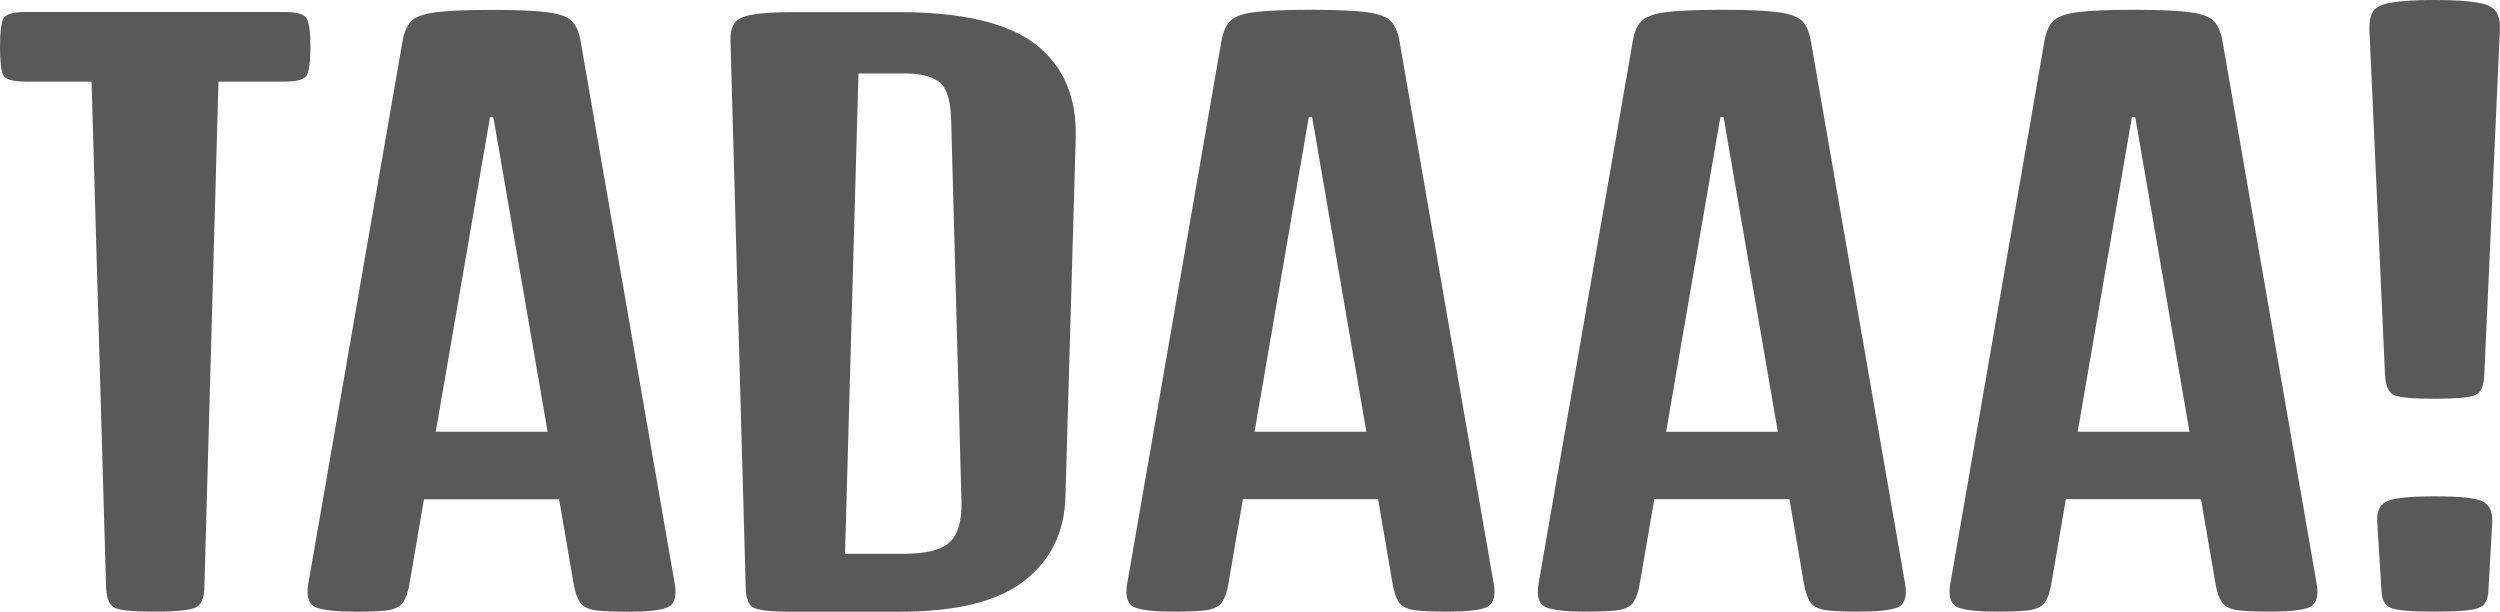
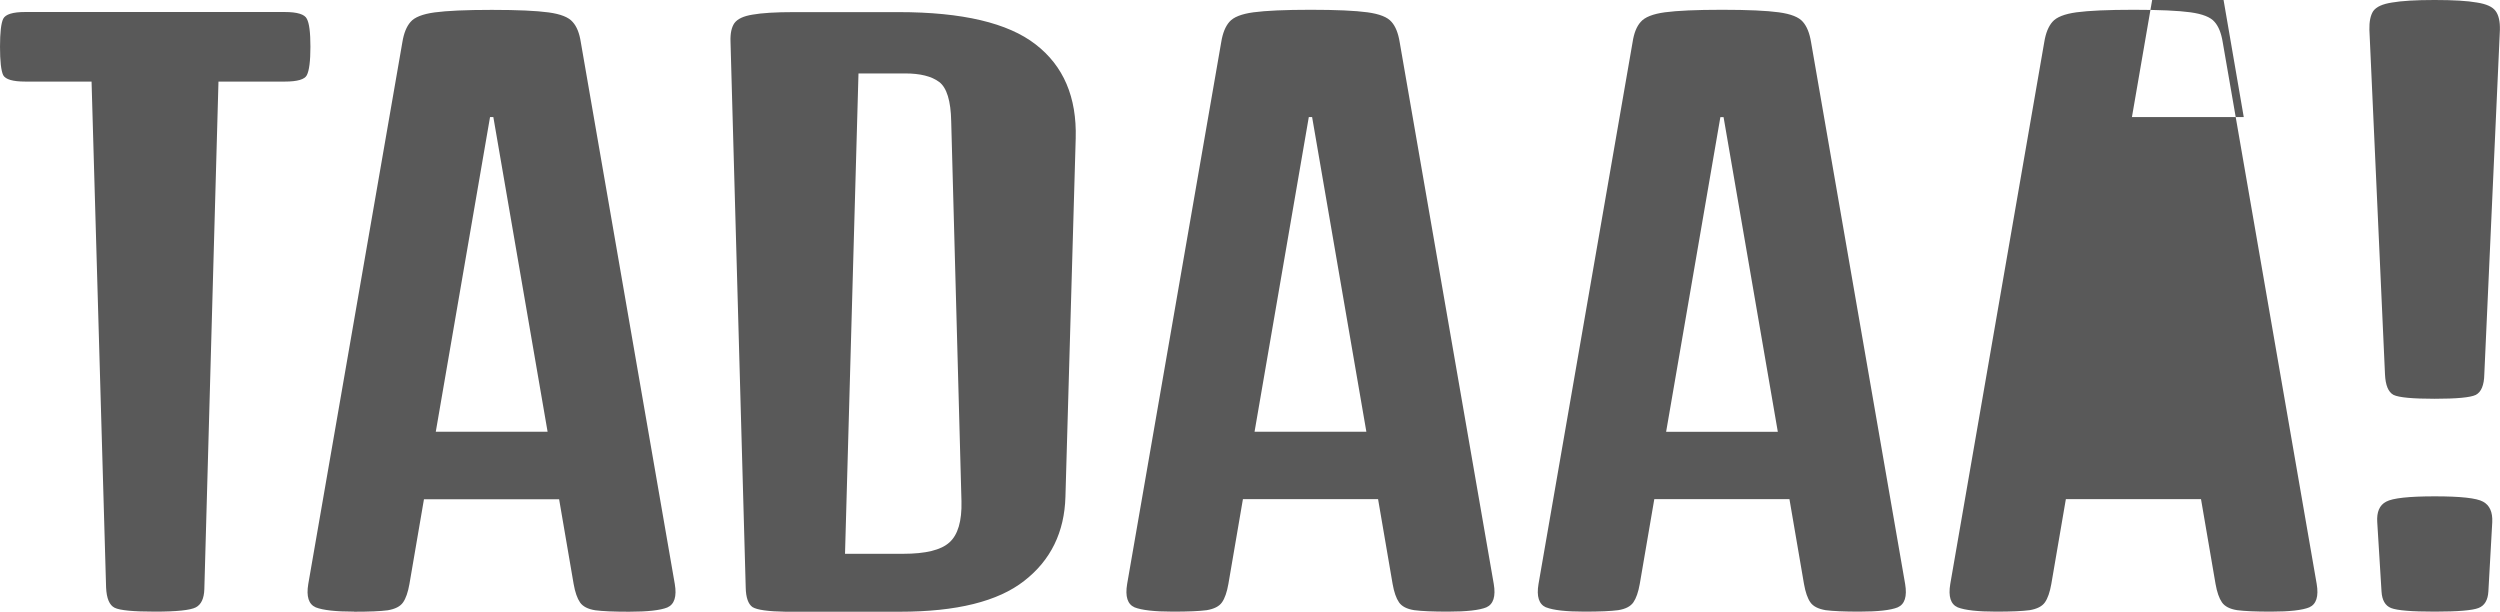
<svg xmlns="http://www.w3.org/2000/svg" id="Layer_2" data-name="Layer 2" viewBox="0 0 258.04 63.14">
  <defs>
    <style> .cls-1 { fill: #595959; fill-rule: evenodd; } </style>
  </defs>
  <g id="Layer_1-2" data-name="Layer 1">
-     <path class="cls-1" d="M251.3,41.16c-2.27,0-3.69-.13-4.25-.4-.54-.29-.83-1-.88-2.12l-1.61-35.56c-.02-.85.11-1.5.4-1.94.32-.44.96-.73,1.94-.88.98-.17,2.44-.26,4.39-.26s3.41.09,4.36.26c.98.15,1.62.44,1.94.88.32.44.46,1.09.44,1.94l-1.61,35.56c-.02,1.12-.32,1.83-.88,2.12-.56.27-1.98.4-4.25.4ZM251.3,63.13c-2.37,0-3.87-.12-4.5-.37-.61-.24-.94-.82-.99-1.72l-.44-7.14c-.07-1.05.23-1.76.92-2.12.68-.37,2.36-.55,5.02-.55s4.32.18,4.98.55c.68.37,1,1.07.95,2.12l-.4,7.14c-.05.9-.39,1.48-1.03,1.72-.61.24-2.11.37-4.5.37ZM206.03,63.13c-1.9,0-3.22-.15-3.96-.44-.73-.32-.99-1.12-.77-2.42l9.7-55.92c.15-.93.43-1.62.84-2.09.42-.49,1.25-.82,2.49-.99,1.27-.17,3.24-.26,5.9-.26s4.61.09,5.86.26c1.24.17,2.08.5,2.49.99.41.46.69,1.16.84,2.09l9.7,55.92c.22,1.29-.04,2.1-.77,2.42-.71.29-2.03.44-3.96.44-1.54,0-2.7-.05-3.48-.15-.76-.12-1.28-.39-1.57-.81-.29-.42-.51-1.05-.66-1.9l-1.5-8.75h-13.95l-1.5,8.75c-.15.85-.37,1.49-.66,1.9-.29.42-.82.68-1.57.81-.76.1-1.92.15-3.48.15ZM220.05,12.08l-5.6,32.48h11.54l-5.6-32.48h-.33ZM159.59,62.69c.73.29,2.05.44,3.95.44,1.56,0,2.72-.05,3.48-.15.76-.12,1.28-.39,1.57-.81.29-.42.51-1.05.66-1.9l1.5-8.75h13.95l1.5,8.75c.15.85.37,1.49.66,1.9.29.42.82.68,1.57.81.78.1,1.94.15,3.48.15,1.93,0,3.25-.15,3.96-.44.73-.32.99-1.12.77-2.42l-9.71-55.92c-.15-.93-.43-1.62-.84-2.09-.41-.49-1.24-.82-2.49-.99-1.24-.17-3.2-.26-5.86-.26s-4.63.09-5.9.26c-1.24.17-2.07.5-2.49.99-.42.46-.7,1.16-.84,2.09l-9.71,55.92c-.22,1.29.04,2.1.77,2.42ZM171.97,44.57l5.6-32.48h.33l5.6,32.48h-11.54ZM121.07,63.13c-1.9,0-3.22-.15-3.96-.44-.73-.32-.99-1.12-.77-2.42l9.71-55.92c.15-.93.43-1.62.84-2.09.42-.49,1.24-.82,2.49-.99,1.27-.17,3.24-.26,5.9-.26s4.61.09,5.86.26c1.25.17,2.08.5,2.49.99.41.46.69,1.16.84,2.09l9.71,55.92c.22,1.29-.04,2.1-.77,2.42-.71.29-2.03.44-3.96.44-1.54,0-2.7-.05-3.48-.15-.76-.12-1.28-.39-1.57-.81-.29-.42-.51-1.05-.66-1.9l-1.5-8.75h-13.95l-1.5,8.75c-.15.85-.37,1.49-.66,1.9-.29.42-.82.68-1.57.81-.76.1-1.92.15-3.48.15ZM135.09,12.08l-5.6,32.48h11.54l-5.6-32.48h-.33ZM77.67,62.66c.46.29,1.6.45,3.41.48h11.79c5.86,0,10.14-1.06,12.85-3.19,2.73-2.12,4.15-5.02,4.25-8.68l1.06-36.99c.12-4.25-1.26-7.48-4.14-9.7-2.86-2.22-7.57-3.33-14.14-3.33h-10.8c-1.9,0-3.33.09-4.28.26-.93.15-1.55.44-1.87.88-.29.42-.43,1.05-.4,1.9l1.57,56.36c.02,1.03.26,1.7.7,2.01ZM88.62,7.58h4.8c1.56,0,2.73.29,3.52.88.78.59,1.2,1.94,1.24,4.06l1.06,39.22c.05,2.05-.37,3.47-1.25,4.25-.86.78-2.44,1.17-4.76,1.17h-6.01l1.39-49.58ZM36.55,63.13c-1.9,0-3.22-.15-3.96-.44-.73-.32-.99-1.12-.77-2.42L41.53,4.36c.15-.93.43-1.62.84-2.09.41-.49,1.25-.82,2.49-.99,1.27-.17,3.23-.26,5.9-.26s4.61.09,5.86.26c1.25.17,2.08.5,2.49.99.42.46.7,1.16.84,2.09l9.7,55.92c.22,1.29-.04,2.1-.77,2.42-.71.29-2.03.44-3.96.44-1.54,0-2.7-.05-3.48-.15-.76-.12-1.28-.39-1.57-.81-.29-.42-.51-1.05-.66-1.9l-1.5-8.75h-13.95l-1.5,8.75c-.15.85-.37,1.49-.66,1.9-.29.42-.82.68-1.57.81-.76.1-1.92.15-3.48.15ZM50.58,12.08l-5.6,32.48h11.54l-5.6-32.48h-.33ZM11.83,62.73c.54.27,1.93.4,4.17.4s3.65-.15,4.21-.44c.56-.29.85-.92.88-1.87l1.46-52.4h6.85c1.29,0,2.05-.22,2.27-.66.24-.46.37-1.44.37-2.93s-.12-2.43-.37-2.89c-.22-.46-.98-.7-2.27-.7H2.6c-1.27,0-2.03.23-2.27.7-.22.46-.33,1.43-.33,2.89s.11,2.47.33,2.93c.24.44,1,.66,2.27.66h6.85l1.5,52.22c.05,1.12.34,1.82.88,2.09Z" />
+     <path class="cls-1" d="M251.3,41.16c-2.27,0-3.69-.13-4.25-.4-.54-.29-.83-1-.88-2.12l-1.61-35.56c-.02-.85.11-1.5.4-1.94.32-.44.96-.73,1.94-.88.98-.17,2.44-.26,4.39-.26s3.41.09,4.36.26c.98.15,1.62.44,1.94.88.32.44.46,1.09.44,1.94l-1.61,35.56c-.02,1.12-.32,1.83-.88,2.12-.56.27-1.98.4-4.25.4ZM251.3,63.13c-2.37,0-3.87-.12-4.5-.37-.61-.24-.94-.82-.99-1.72l-.44-7.14c-.07-1.05.23-1.76.92-2.12.68-.37,2.36-.55,5.02-.55s4.32.18,4.98.55c.68.37,1,1.07.95,2.12l-.4,7.14c-.05.9-.39,1.48-1.03,1.72-.61.24-2.11.37-4.5.37ZM206.03,63.13c-1.9,0-3.22-.15-3.96-.44-.73-.32-.99-1.12-.77-2.42l9.7-55.92c.15-.93.43-1.62.84-2.09.42-.49,1.25-.82,2.49-.99,1.27-.17,3.24-.26,5.9-.26s4.61.09,5.86.26c1.24.17,2.08.5,2.49.99.41.46.69,1.16.84,2.09l9.7,55.92c.22,1.29-.04,2.1-.77,2.42-.71.29-2.03.44-3.96.44-1.54,0-2.7-.05-3.48-.15-.76-.12-1.28-.39-1.57-.81-.29-.42-.51-1.05-.66-1.9l-1.5-8.75h-13.95l-1.5,8.75c-.15.85-.37,1.49-.66,1.9-.29.42-.82.68-1.57.81-.76.1-1.92.15-3.48.15ZM220.05,12.08h11.54l-5.6-32.48h-.33ZM159.59,62.69c.73.29,2.05.44,3.95.44,1.56,0,2.72-.05,3.48-.15.76-.12,1.28-.39,1.57-.81.29-.42.51-1.05.66-1.9l1.5-8.75h13.95l1.5,8.75c.15.85.37,1.49.66,1.9.29.42.82.68,1.57.81.78.1,1.94.15,3.48.15,1.93,0,3.25-.15,3.96-.44.73-.32.99-1.12.77-2.42l-9.71-55.92c-.15-.93-.43-1.62-.84-2.09-.41-.49-1.24-.82-2.49-.99-1.24-.17-3.2-.26-5.86-.26s-4.63.09-5.9.26c-1.24.17-2.07.5-2.49.99-.42.46-.7,1.16-.84,2.09l-9.71,55.92c-.22,1.29.04,2.1.77,2.42ZM171.97,44.57l5.6-32.48h.33l5.6,32.48h-11.54ZM121.07,63.13c-1.9,0-3.22-.15-3.96-.44-.73-.32-.99-1.12-.77-2.42l9.71-55.92c.15-.93.43-1.62.84-2.09.42-.49,1.24-.82,2.49-.99,1.27-.17,3.24-.26,5.9-.26s4.61.09,5.86.26c1.25.17,2.08.5,2.49.99.41.46.69,1.16.84,2.09l9.71,55.92c.22,1.29-.04,2.1-.77,2.42-.71.29-2.03.44-3.96.44-1.54,0-2.7-.05-3.48-.15-.76-.12-1.28-.39-1.57-.81-.29-.42-.51-1.05-.66-1.9l-1.5-8.75h-13.95l-1.5,8.75c-.15.85-.37,1.49-.66,1.9-.29.42-.82.68-1.57.81-.76.1-1.92.15-3.48.15ZM135.09,12.08l-5.6,32.48h11.54l-5.6-32.48h-.33ZM77.67,62.66c.46.29,1.6.45,3.41.48h11.79c5.86,0,10.14-1.06,12.85-3.19,2.73-2.12,4.15-5.02,4.25-8.68l1.06-36.99c.12-4.25-1.26-7.48-4.14-9.7-2.86-2.22-7.57-3.33-14.14-3.33h-10.8c-1.9,0-3.33.09-4.28.26-.93.15-1.55.44-1.87.88-.29.42-.43,1.05-.4,1.9l1.57,56.36c.02,1.03.26,1.7.7,2.01ZM88.62,7.58h4.8c1.56,0,2.73.29,3.52.88.78.59,1.2,1.94,1.24,4.06l1.06,39.22c.05,2.05-.37,3.47-1.25,4.25-.86.78-2.44,1.17-4.76,1.17h-6.01l1.39-49.58ZM36.55,63.13c-1.9,0-3.22-.15-3.96-.44-.73-.32-.99-1.12-.77-2.42L41.53,4.36c.15-.93.43-1.62.84-2.09.41-.49,1.25-.82,2.49-.99,1.27-.17,3.23-.26,5.9-.26s4.61.09,5.86.26c1.25.17,2.08.5,2.49.99.42.46.7,1.16.84,2.09l9.7,55.92c.22,1.29-.04,2.1-.77,2.42-.71.29-2.03.44-3.96.44-1.54,0-2.7-.05-3.48-.15-.76-.12-1.28-.39-1.57-.81-.29-.42-.51-1.05-.66-1.9l-1.5-8.75h-13.95l-1.5,8.75c-.15.85-.37,1.49-.66,1.9-.29.42-.82.68-1.57.81-.76.1-1.92.15-3.48.15ZM50.58,12.08l-5.6,32.48h11.54l-5.6-32.48h-.33ZM11.83,62.73c.54.27,1.93.4,4.17.4s3.65-.15,4.21-.44c.56-.29.85-.92.88-1.87l1.46-52.4h6.85c1.29,0,2.05-.22,2.27-.66.24-.46.37-1.44.37-2.93s-.12-2.43-.37-2.89c-.22-.46-.98-.7-2.27-.7H2.6c-1.27,0-2.03.23-2.27.7-.22.46-.33,1.43-.33,2.89s.11,2.47.33,2.93c.24.44,1,.66,2.27.66h6.85l1.5,52.22c.05,1.12.34,1.82.88,2.09Z" />
  </g>
</svg>